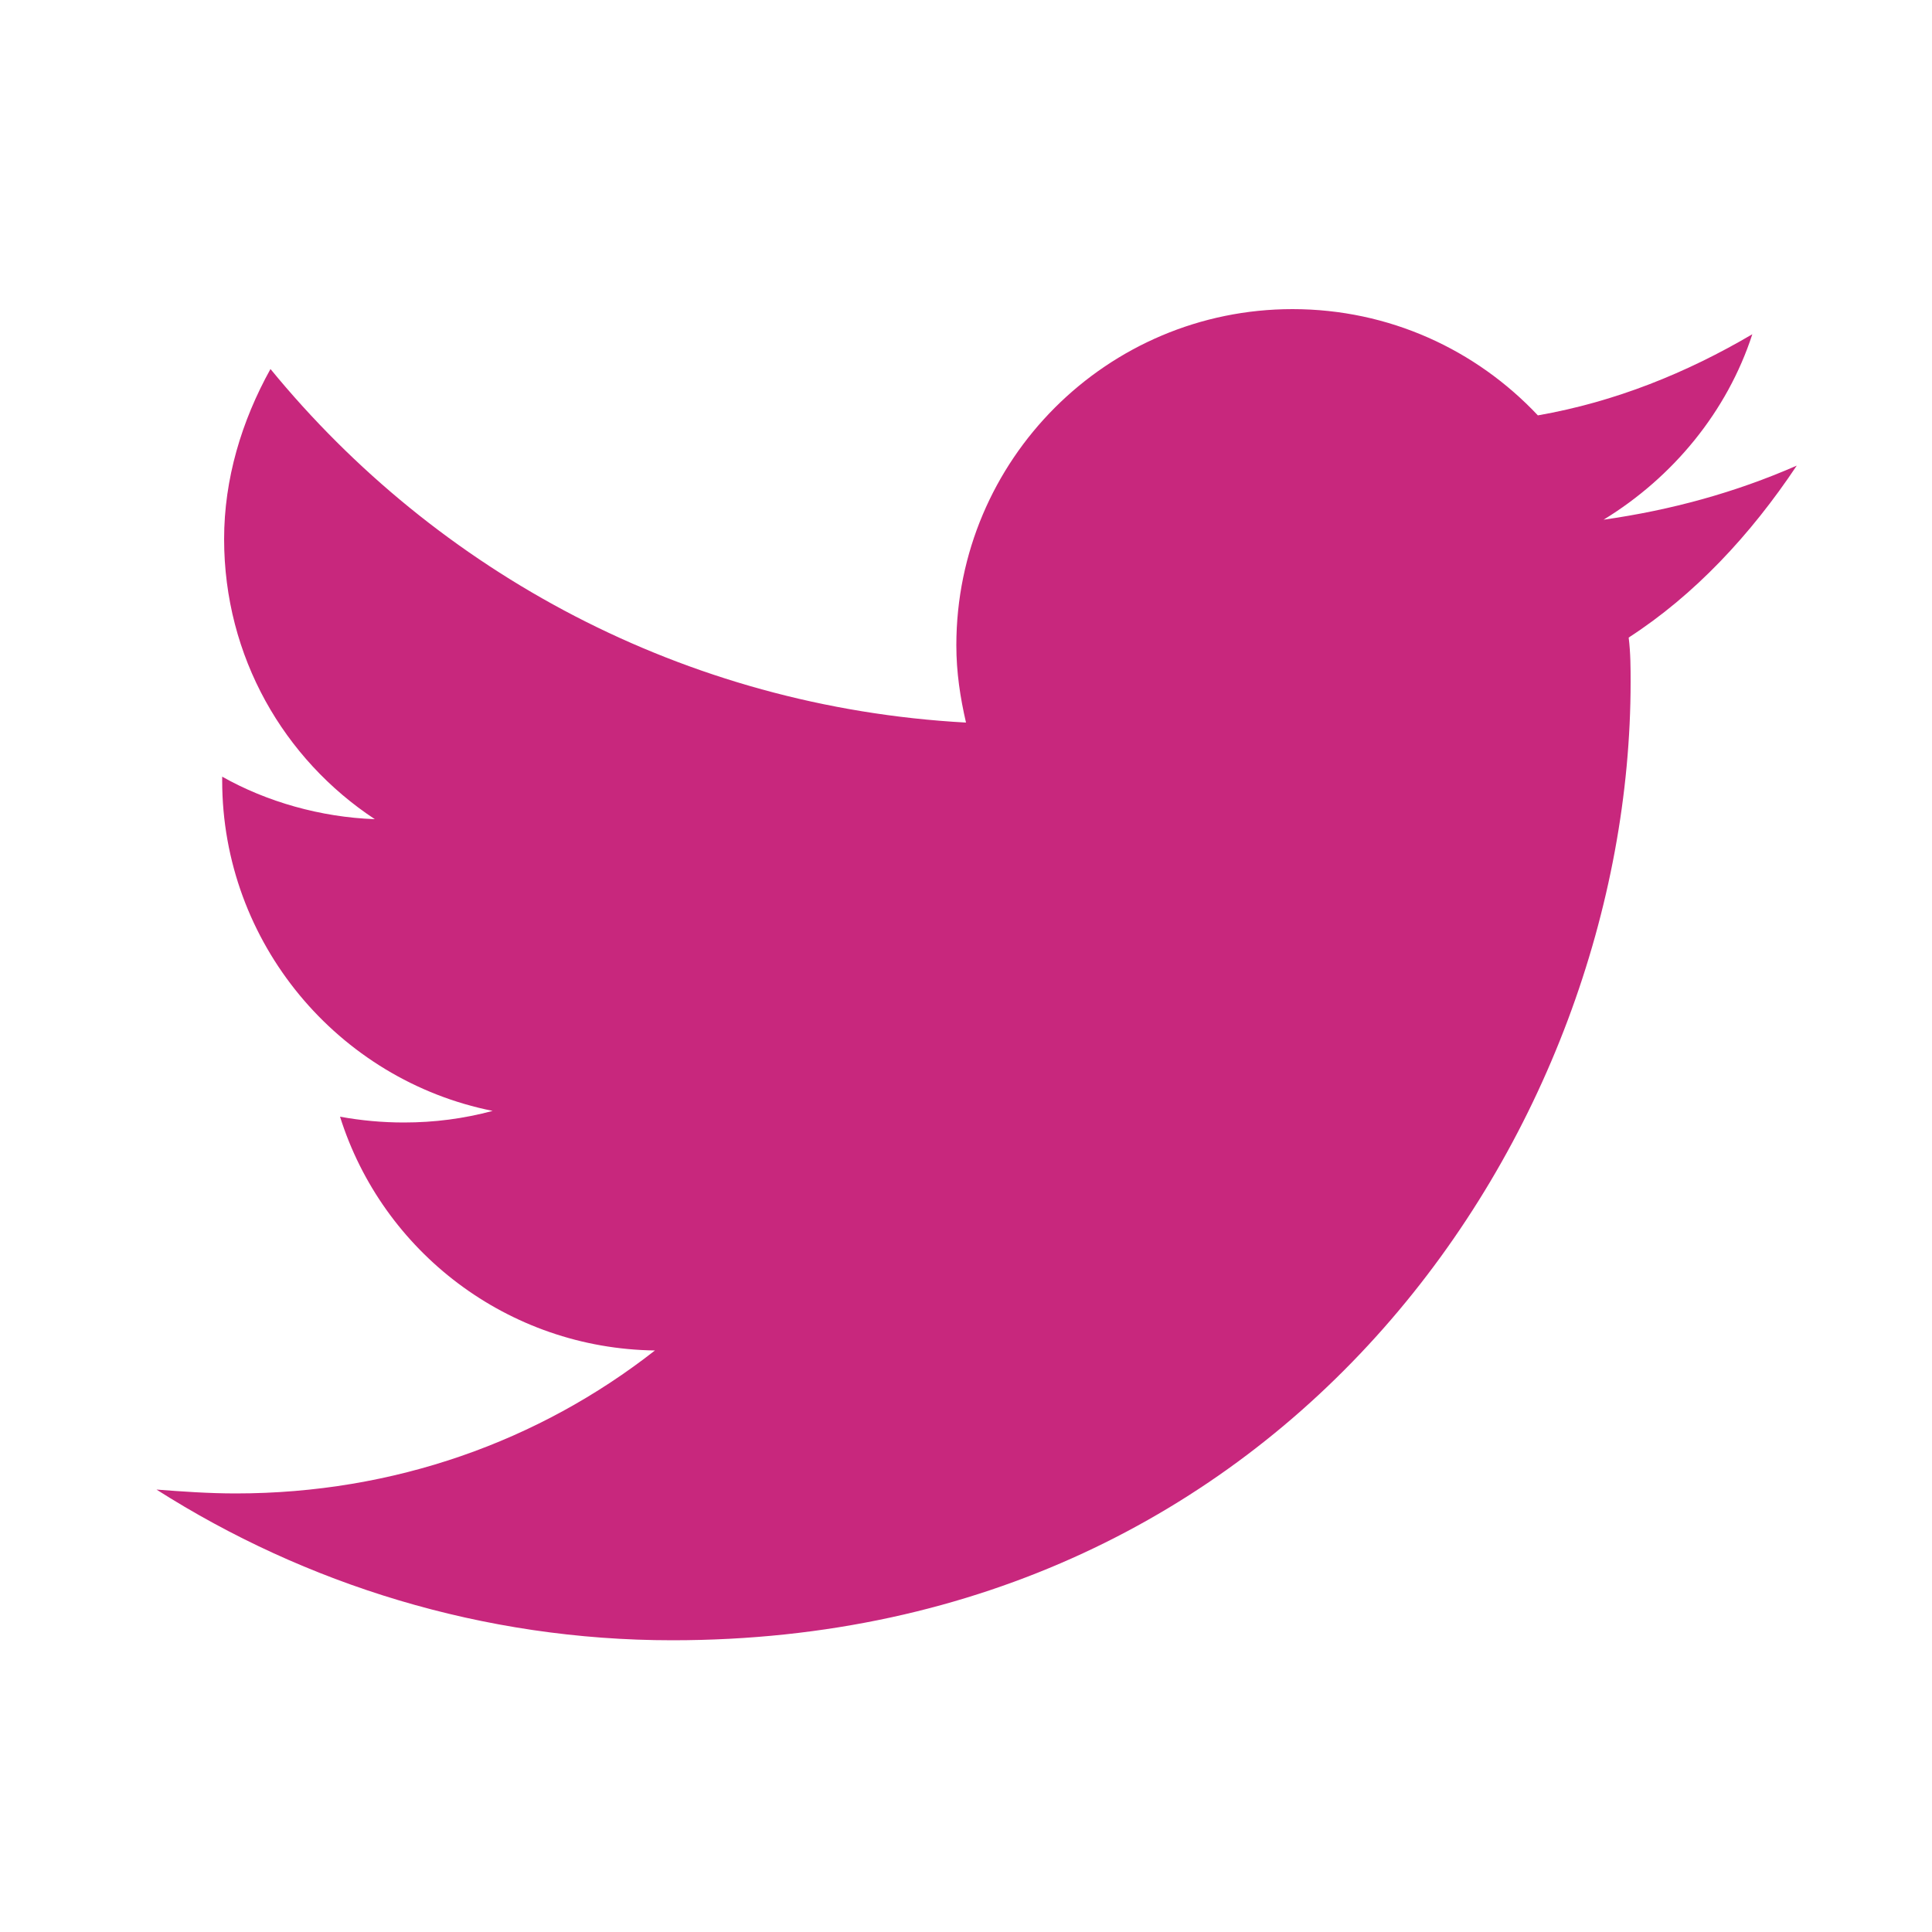
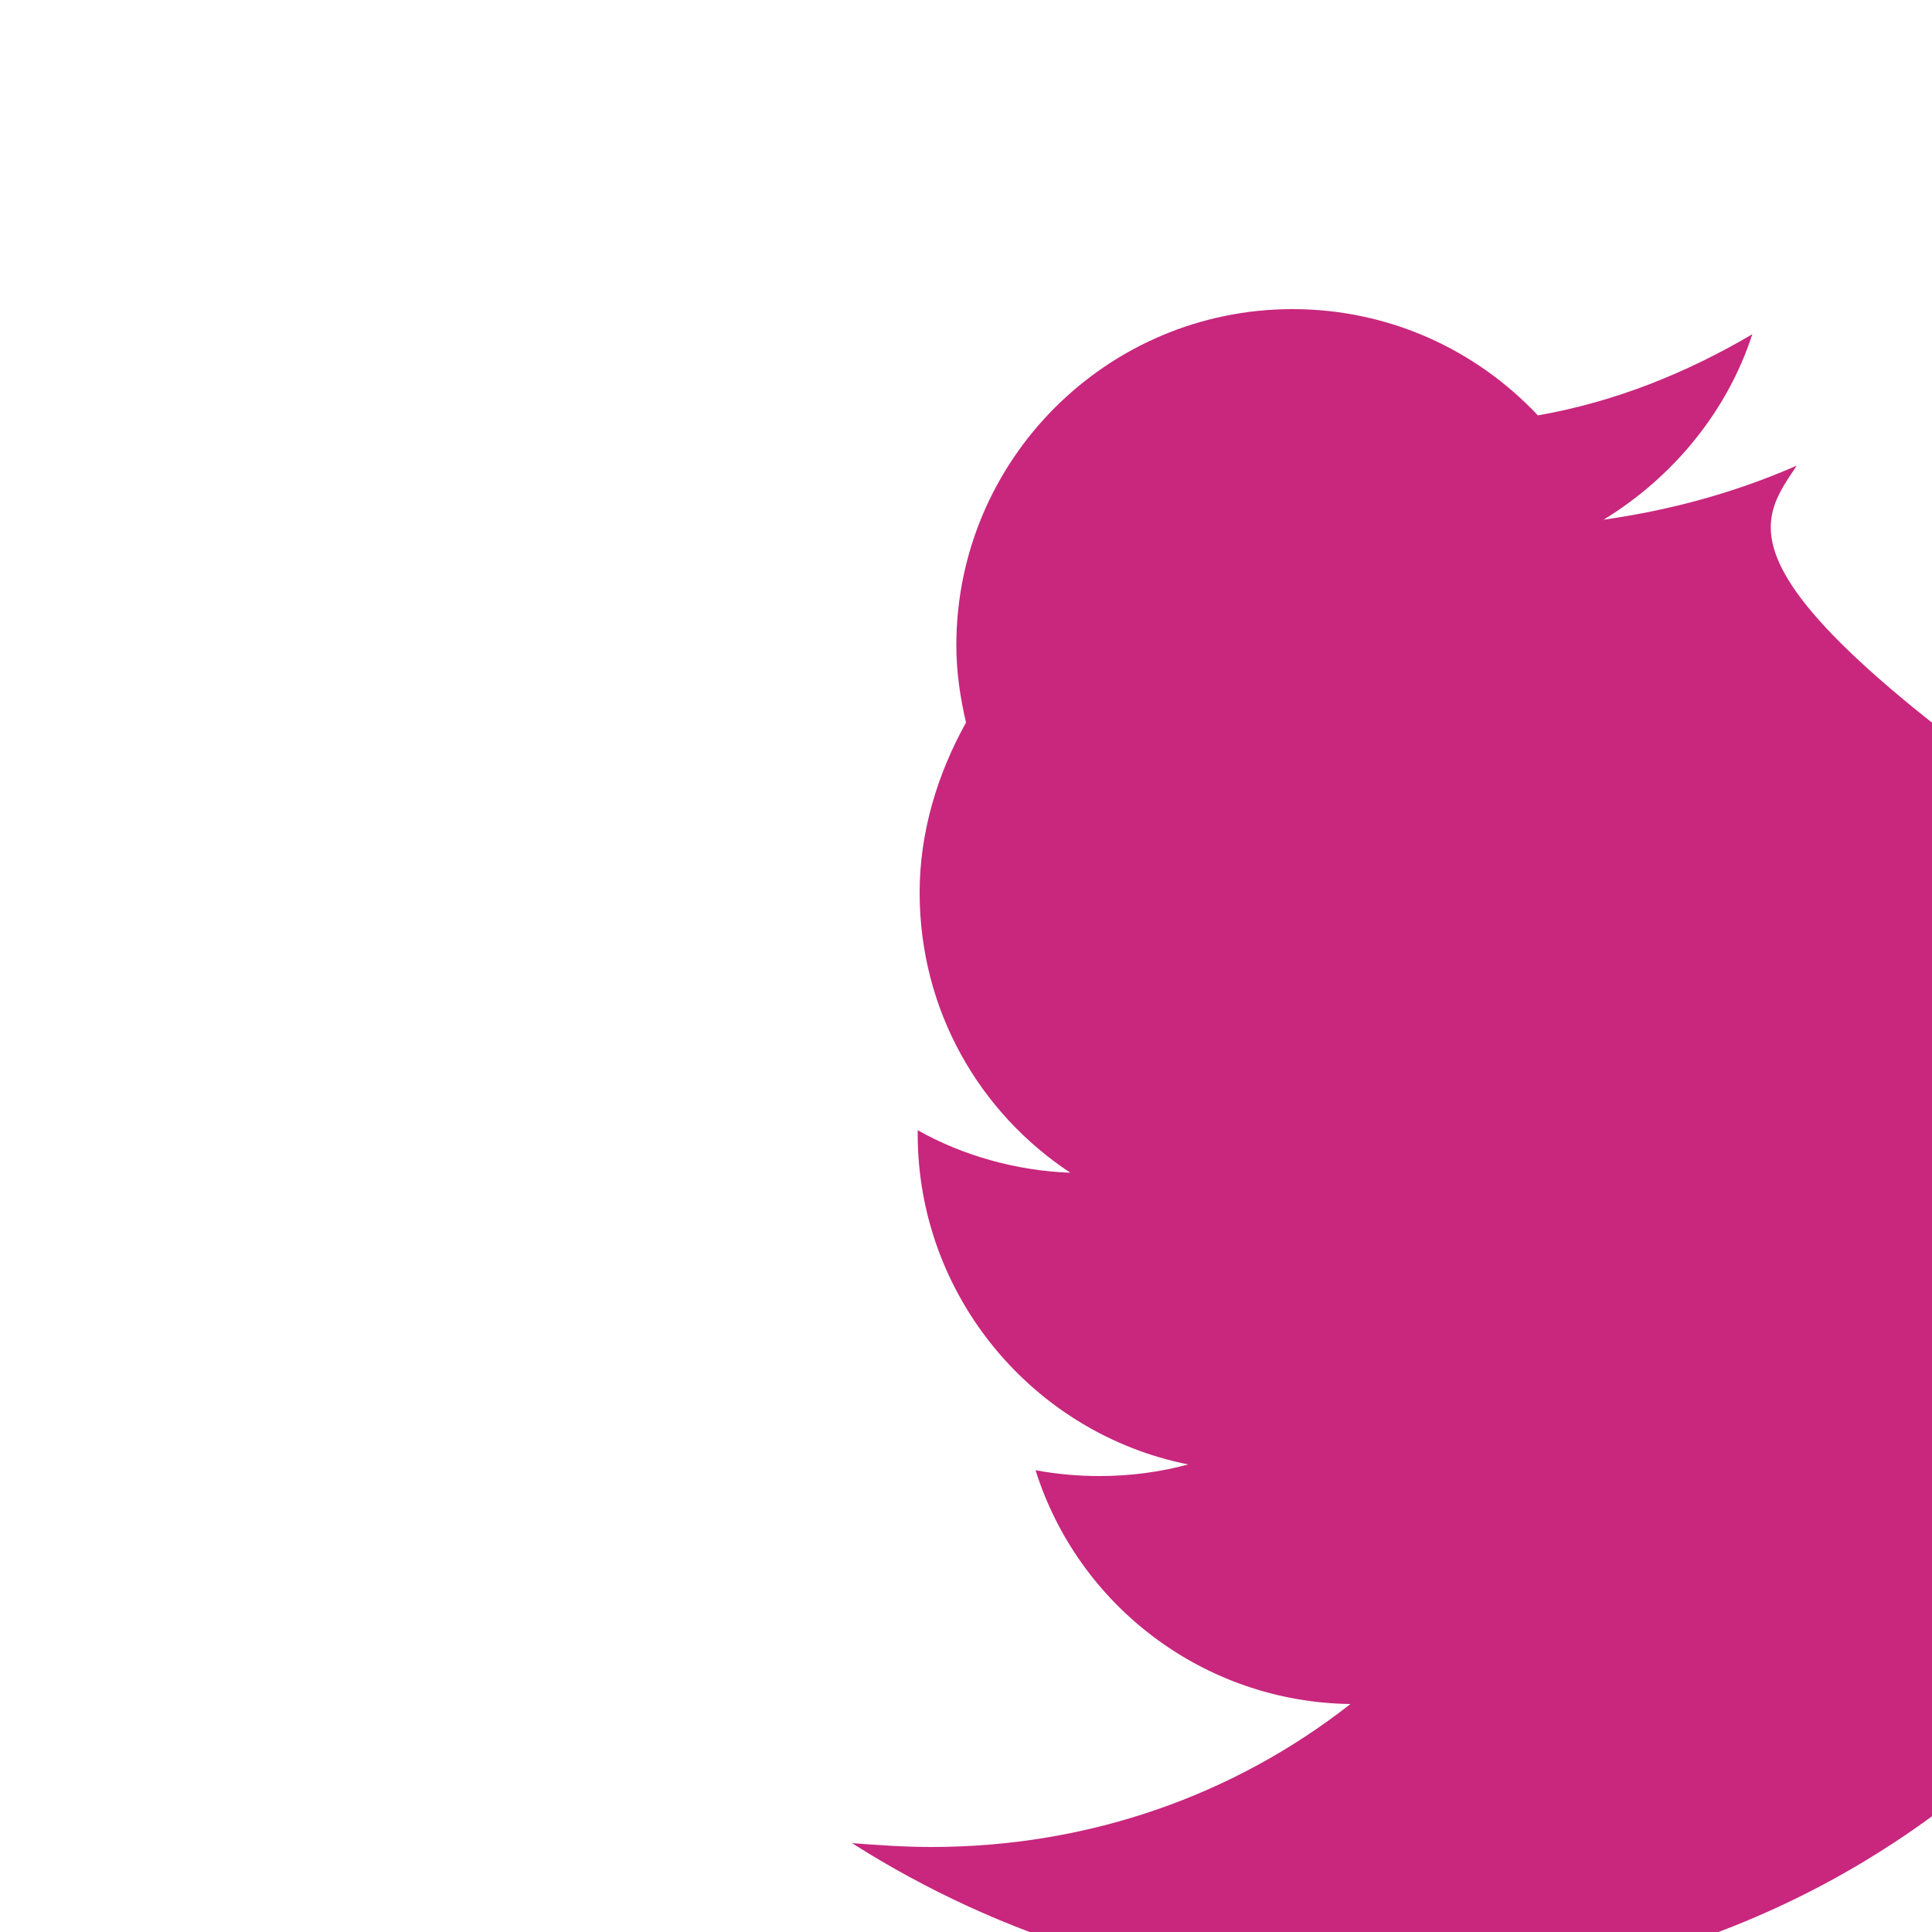
<svg xmlns="http://www.w3.org/2000/svg" version="1.1" id="Layer_1" x="0px" y="0px" viewBox="0 0 100 100" style="enable-background:new 0 0 100 100;" xml:space="preserve">
  <style type="text/css">
	.st0{fill:#C8277D;}
</style>
-   <path class="st0" d="M93,24.1c-3.2,1.4-6.5,2.3-10,2.8c3.6-2.2,6.4-5.6,7.7-9.6c-3.4,2-7.1,3.5-11.1,4.2c-3.2-3.4-7.7-5.5-12.7-5.5  c-9.6,0-17.4,7.8-17.4,17.4c0,1.4,0.2,2.7,0.5,4c-14.6-0.8-27.4-7.8-36-18.3c-1.5,2.7-2.4,5.7-2.4,8.8c0,6.1,3.1,11.4,7.8,14.5  c-2.8-0.1-5.6-0.9-7.9-2.2c0,0.1,0,0.2,0,0.2c0,8.4,6,15.5,14,17.1c-1.5,0.4-3,0.6-4.6,0.6c-1.1,0-2.2-0.1-3.3-0.3  c2.2,7,8.7,12,16.3,12.1c-6,4.7-13.5,7.4-21.7,7.4c-1.4,0-2.8-0.1-4.1-0.2c7.7,4.9,16.9,7.8,26.7,7.8c32,0,49.6-26.5,49.6-49.6  c0-0.7,0-1.5-0.1-2.3C87.7,30.8,90.6,27.7,93,24.1z" />
+   <path class="st0" d="M93,24.1c-3.2,1.4-6.5,2.3-10,2.8c3.6-2.2,6.4-5.6,7.7-9.6c-3.4,2-7.1,3.5-11.1,4.2c-3.2-3.4-7.7-5.5-12.7-5.5  c-9.6,0-17.4,7.8-17.4,17.4c0,1.4,0.2,2.7,0.5,4c-1.5,2.7-2.4,5.7-2.4,8.8c0,6.1,3.1,11.4,7.8,14.5  c-2.8-0.1-5.6-0.9-7.9-2.2c0,0.1,0,0.2,0,0.2c0,8.4,6,15.5,14,17.1c-1.5,0.4-3,0.6-4.6,0.6c-1.1,0-2.2-0.1-3.3-0.3  c2.2,7,8.7,12,16.3,12.1c-6,4.7-13.5,7.4-21.7,7.4c-1.4,0-2.8-0.1-4.1-0.2c7.7,4.9,16.9,7.8,26.7,7.8c32,0,49.6-26.5,49.6-49.6  c0-0.7,0-1.5-0.1-2.3C87.7,30.8,90.6,27.7,93,24.1z" />
</svg>